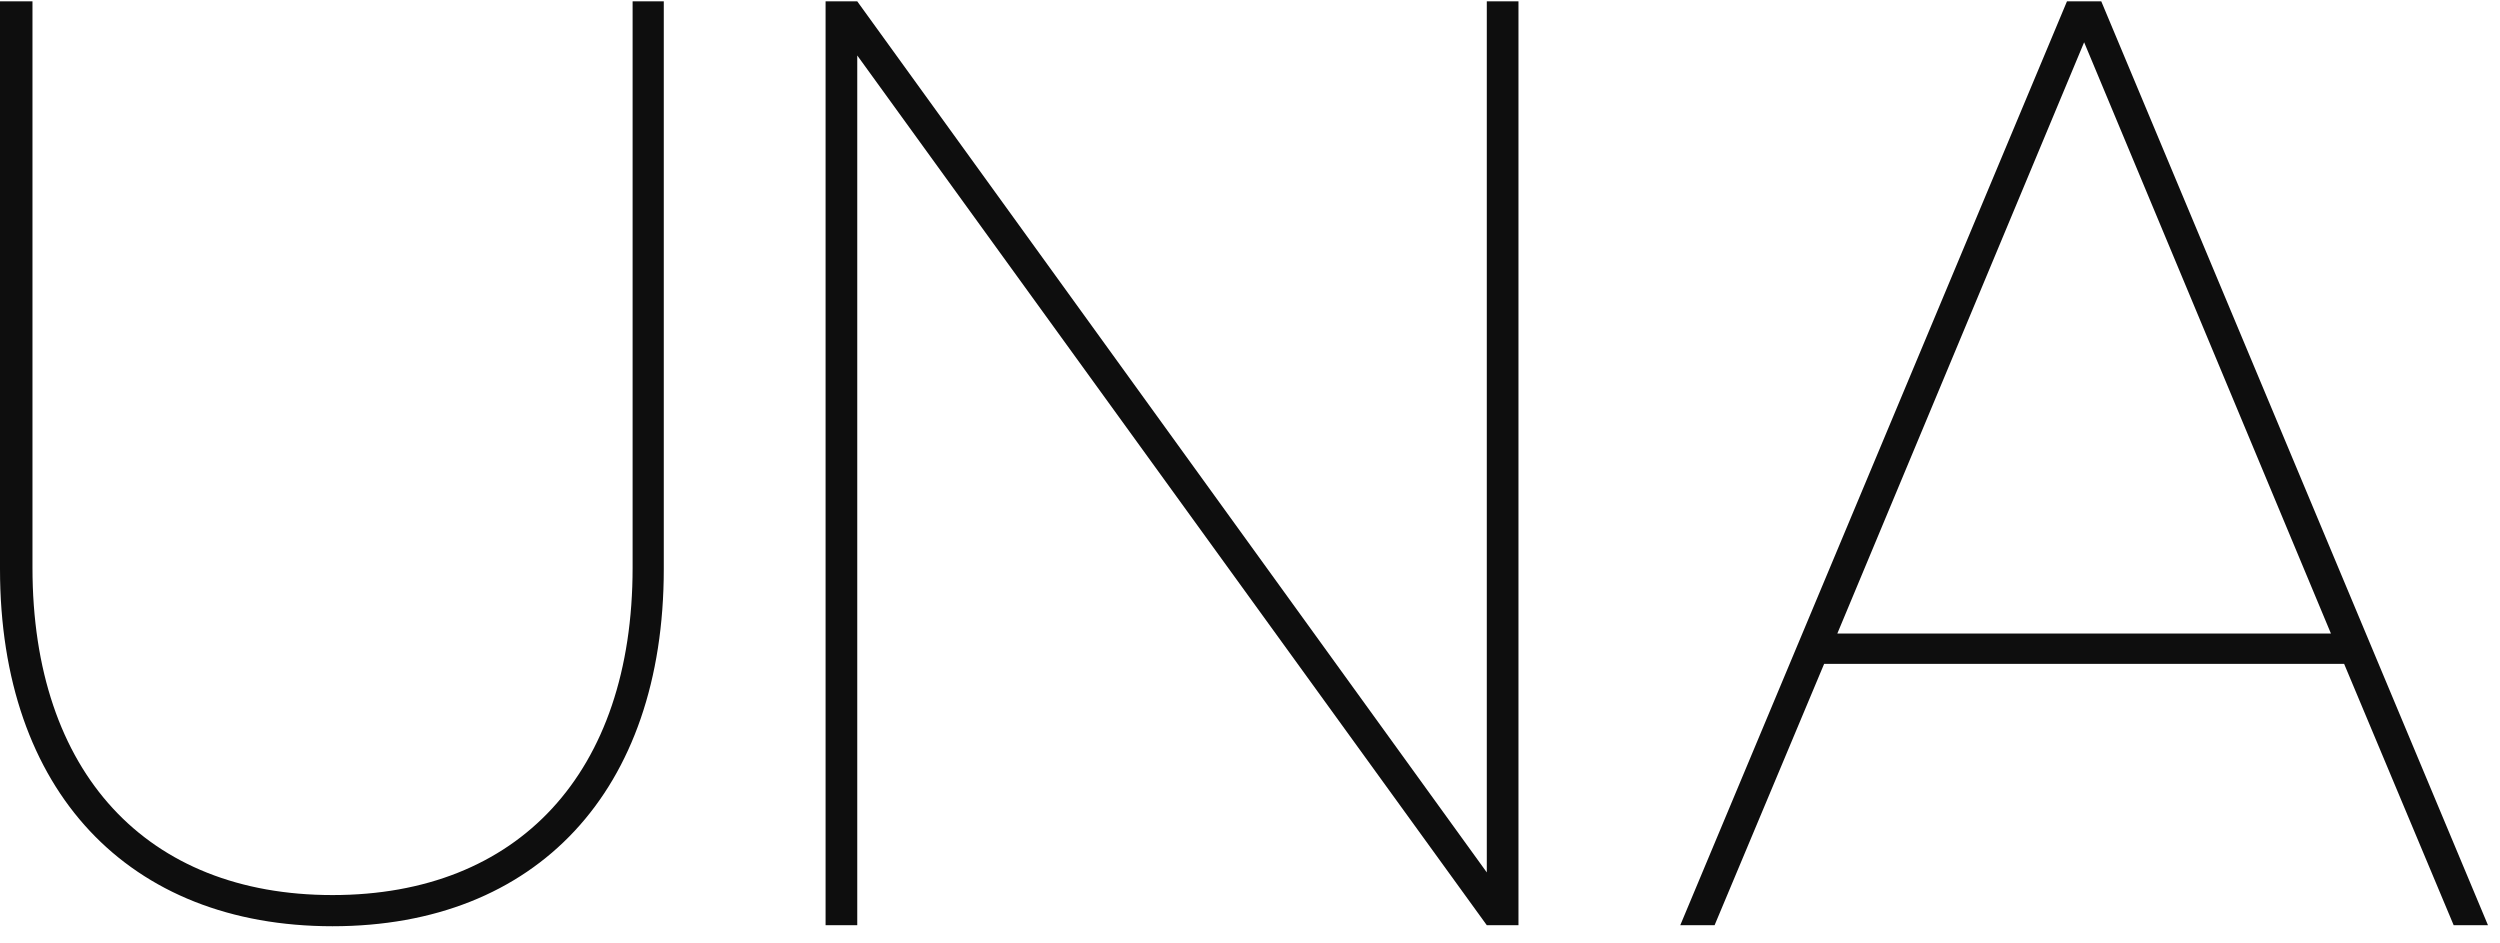
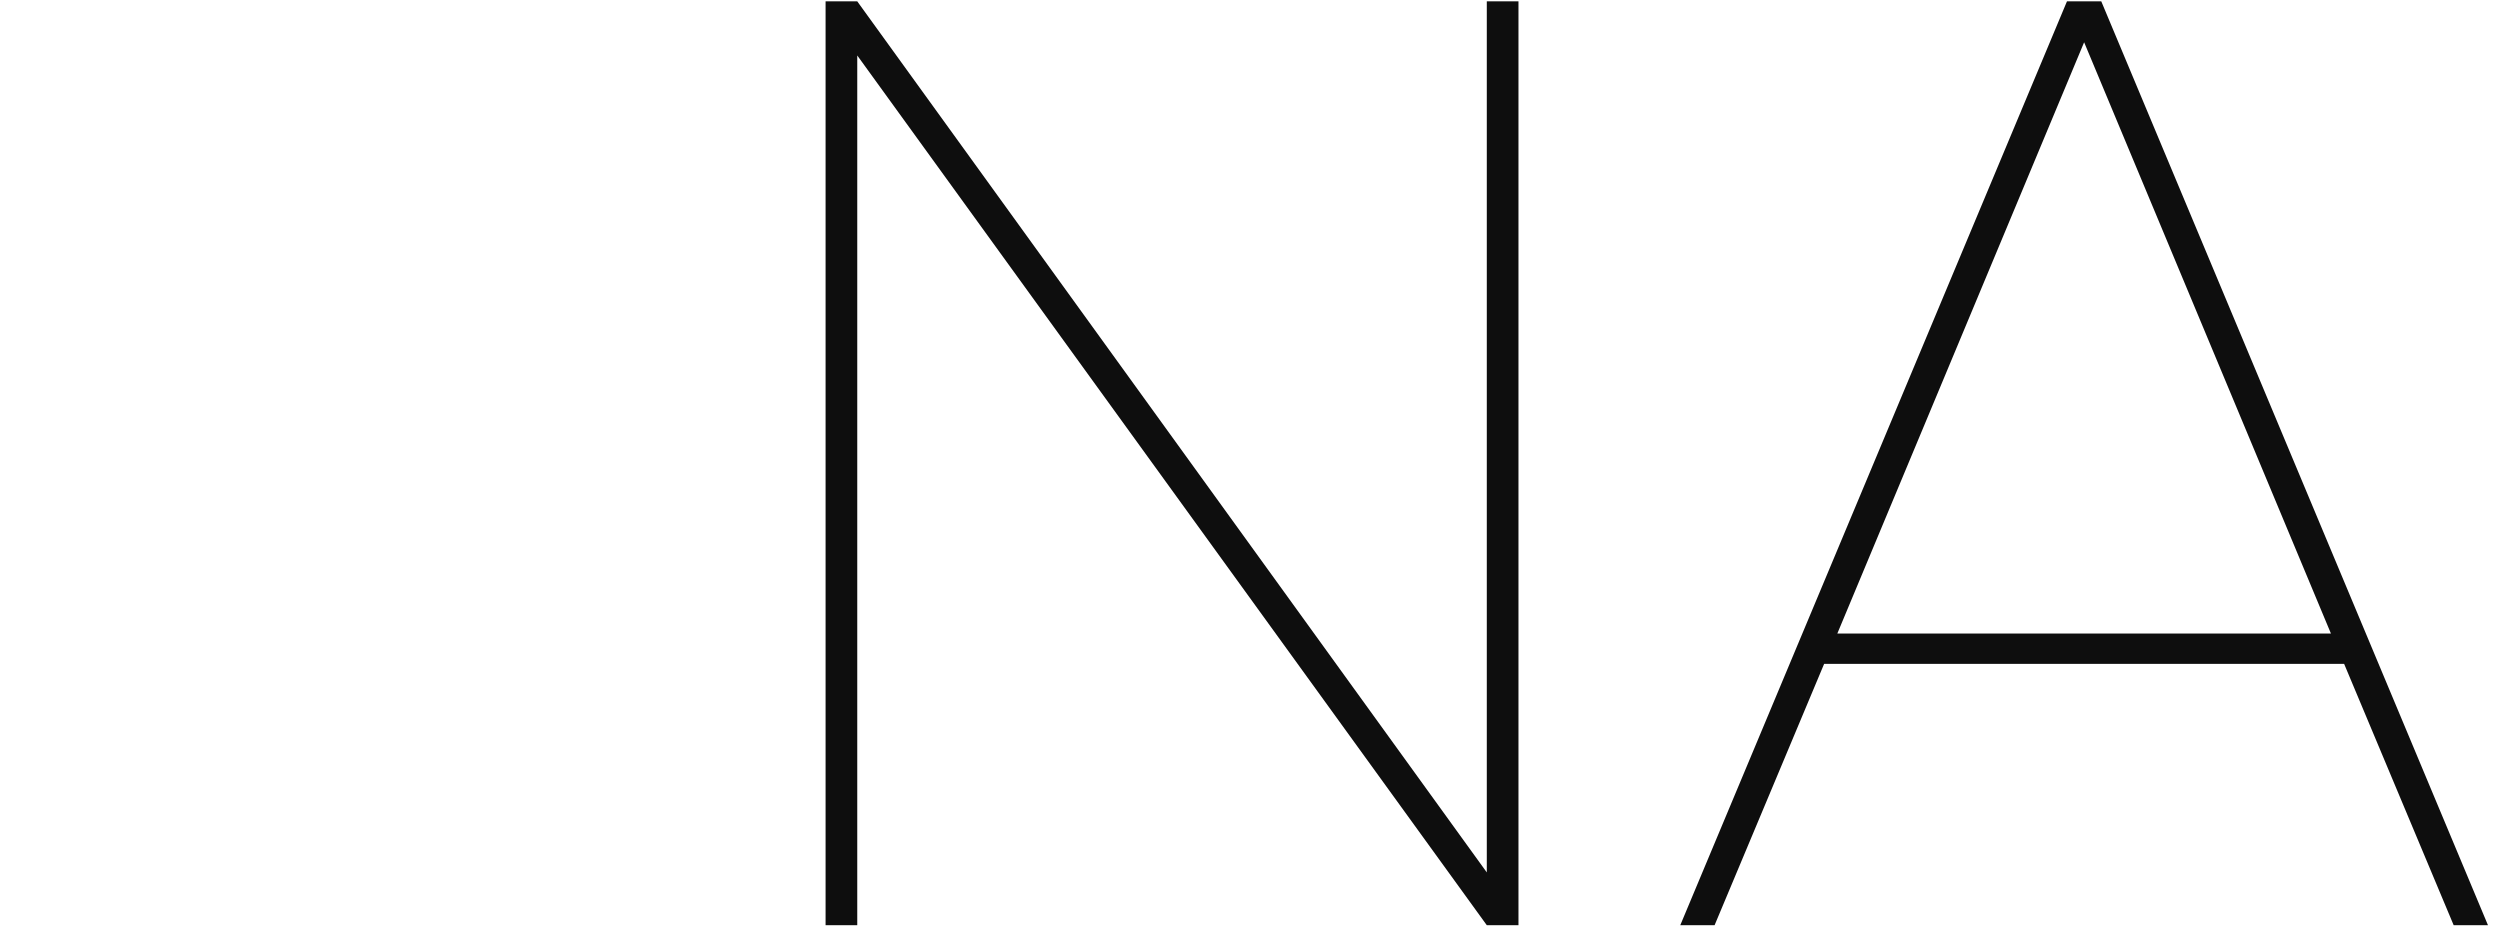
<svg xmlns="http://www.w3.org/2000/svg" width="1193" height="450" viewBox="0 0 1193 450" fill="none">
-   <path d="M158.689 442C61.368 442 0 377.532 0 271.533V0.646H15.497V270.913C15.497 368.854 70.046 427.123 158.689 427.123C247.332 427.123 301.882 368.854 301.882 270.913V0.646H316.759V271.533C316.759 377.532 256.01 442 158.689 442Z" fill="#0E0E0E" />
  <path d="M393.968 441.508V0.646H409.084L709.5 416.316V0.646H724.615V441.508H709.5L409.084 26.467V441.508H393.968Z" fill="#0E0E0E" />
  <path d="M801.825 441.508L986.357 0.646H1002.73L1187.26 441.508H1170.89L1118.62 316.807H870.473L818.2 441.508H801.825ZM876.771 302.321H1112.32L994.544 20.169L876.771 302.321Z" fill="#0E0E0E" />
</svg>